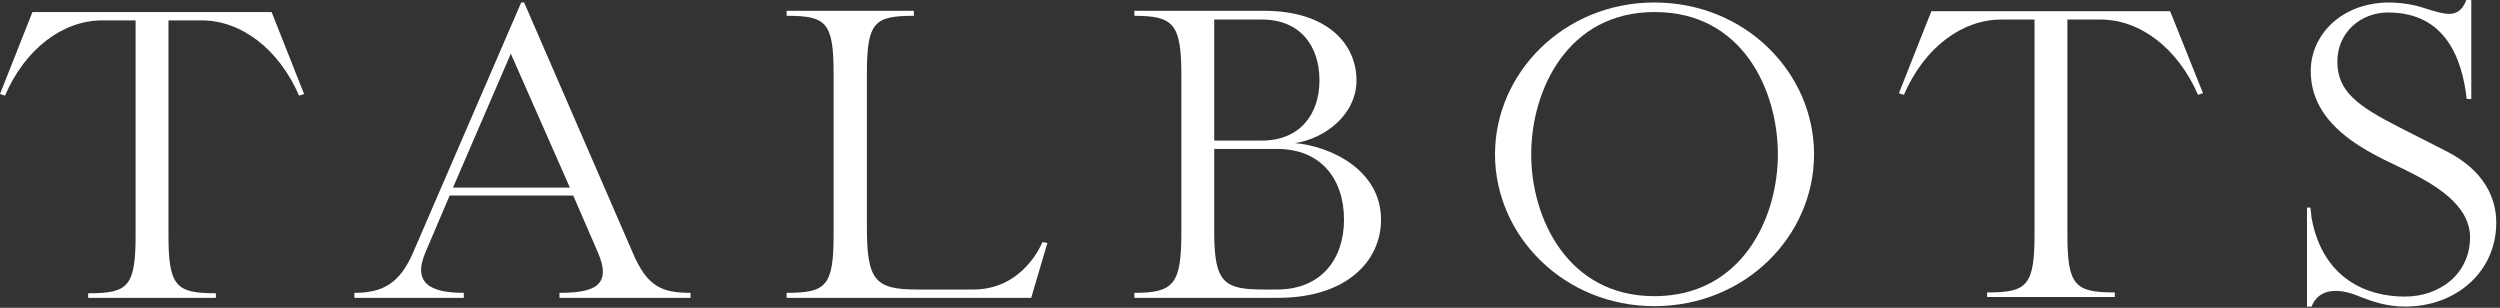
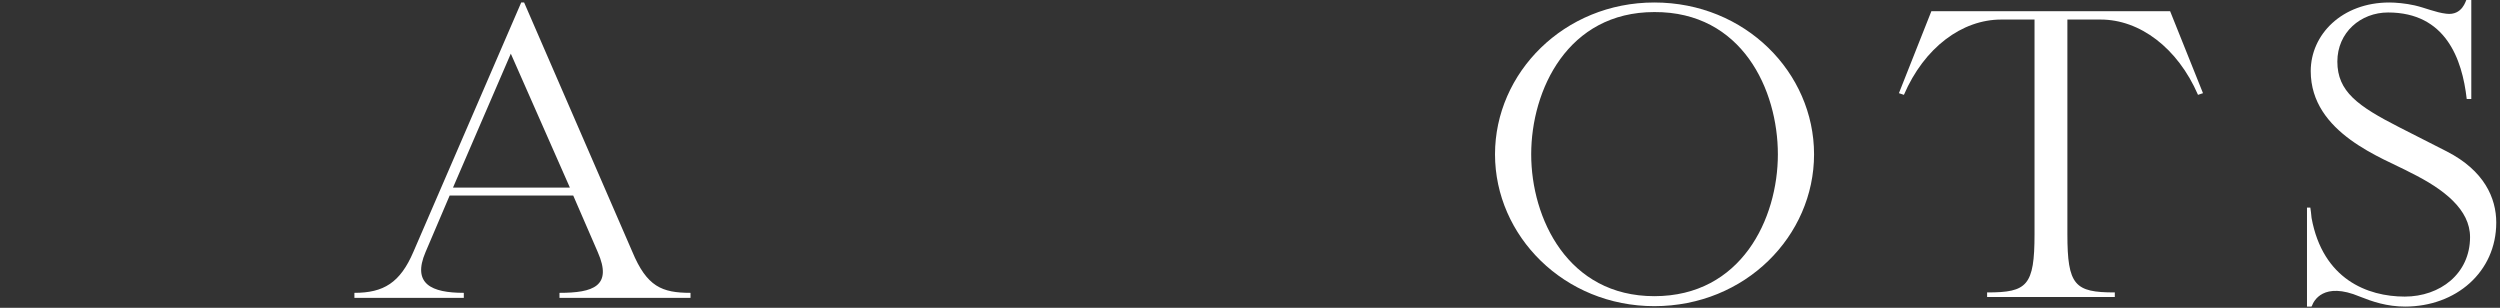
<svg xmlns="http://www.w3.org/2000/svg" width="601" height="74" viewBox="0 0 601 74" fill="none">
  <rect x="0" y="0" width="601" height="74" fill="#333333" stroke="none" />
-   <path d="M250.6 58.2C250.6 58.2 246.2 69.6 234 69.6H220.4C210.3 69.6 208.4 67.3 208.4 54.6V17.7C208.4 5.3 210.2 3.8 219.7 3.8V2.6H189.1V3.8C198.6 3.8 200.4 5.3 200.4 17.7V56.4C200.4 68.8 198.6 70.4 189.1 70.4V71.6H247.9L251.8 58.4L250.6 58.2Z" fill="white" />
  <path d="M521.7 2.7H464.3L456.5 22.4L457.7 22.8C462.6 11.4 471.7 4.7 481.1 4.7H489.1V56.3C489.1 68.7 487.3 70.3 477.8 70.3H477.7V71.4H508.4V70.3H508.3C498.8 70.3 497 68.6 497 56.3V4.7H505C514.4 4.7 523.5 11.5 528.4 22.8L529.6 22.4L521.7 2.7Z" fill="white" />
  <path d="M427.4 37.1C427.4 52.6 418.6 71.2 397.7 71.2C376.9 71.2 368.1 52.5 368.1 37.1C368.1 21.6 376.9 2.9 397.7 2.9C418.8 2.8 427.4 21.6 427.4 37.1ZM436.1 37.1C436.1 17.5 419.6 0.6 397.7 0.6C376 0.6 359.4 17.5 359.4 37.1C359.4 56.7 376 73.6 397.7 73.6C419.6 73.6 436.1 56.7 436.1 37.1Z" fill="white" />
-   <path d="M323.1 52.8C323.1 62.3 317.6 69.6 307 69.6H303.9C294.4 69.6 291.9 68.1 291.9 55.9V35.8H307C317.7 35.8 323.1 43.2 323.1 52.8ZM317.2 19.3C317.2 27.6 312.4 33.8 303.3 33.8H291.9V4.7H303.2C312.4 4.6 317.2 10.9 317.2 19.3ZM332 52.8C332 40.7 319.6 35.1 311.3 34.4C318.3 33.4 326.1 27.7 326.1 19.3C326.1 10.6 319.1 2.6 303.9 2.6H272.7V3.8C282.2 3.8 284 5.8 284 18.2V55.9C284 68.3 282.2 70.4 272.7 70.4V71.6H307.2C323.8 71.6 332 62.7 332 52.8Z" fill="white" />
  <path d="M137 45.1H108.9L122.8 12.9L137 45.1ZM166 71.6V70.4C159.1 70.4 155.5 68.9 152 60.5L126 0.6H125.3L99.4 60.5C96.2 68 92.2 70.4 85.2 70.4V71.6H111.5V70.4C103.8 70.4 99 68.3 102.3 60.6L108.1 47H137.8L143.7 60.6C147.3 68.8 142.6 70.4 134.5 70.4V71.6H166Z" fill="white" />
-   <path d="M65.3 2.9H7.8L0 22.6L1.2 23C6.1 11.6 15.2 4.9 24.6 4.9H32.6V56.5C32.6 68.9 30.8 70.5 21.3 70.5H21.2V71.6H51.9V70.5H51.8C42.3 70.5 40.5 68.8 40.5 56.5V4.9H48.5C57.9 4.9 67 11.7 71.9 23L73.1 22.6L65.3 2.9Z" fill="white" />
  <path d="M588.2 36.4L576.8 30.6C566.8 25.5 561.9 22 561.9 14.8C561.9 7.8 567.5 3 574.1 3C587.9 3 591.9 14.1 593 23.8H594.1V0H593H592.9C592.8 0 592 3.8 588.1 3.3C585.5 3 583.1 1.9 580.5 1.3C578.3 0.8 575.9 0.6 574.4 0.6C563 0.6 555.5 8.3 555.5 17.1C555.5 32.1 573 38 579.5 41.5C587.6 45.5 593.8 50.4 593.8 57C593.8 65.8 586.6 71.3 578.1 71.3C569.1 71.3 558.4 67.1 555.7 52.4C555.6 51.3 555.5 50.5 555.4 49.9H554.6V73.7H555.7C555.7 73.7 555.7 73.6 555.8 73.5C556.2 72.4 558.5 67.6 567.3 71.3C570.3 72.5 573.8 73.7 578.2 73.7C590.4 73.7 600.1 65.4 600.1 53.5C600.1 47.6 597.2 41 588.2 36.4Z" fill="white" />
</svg>